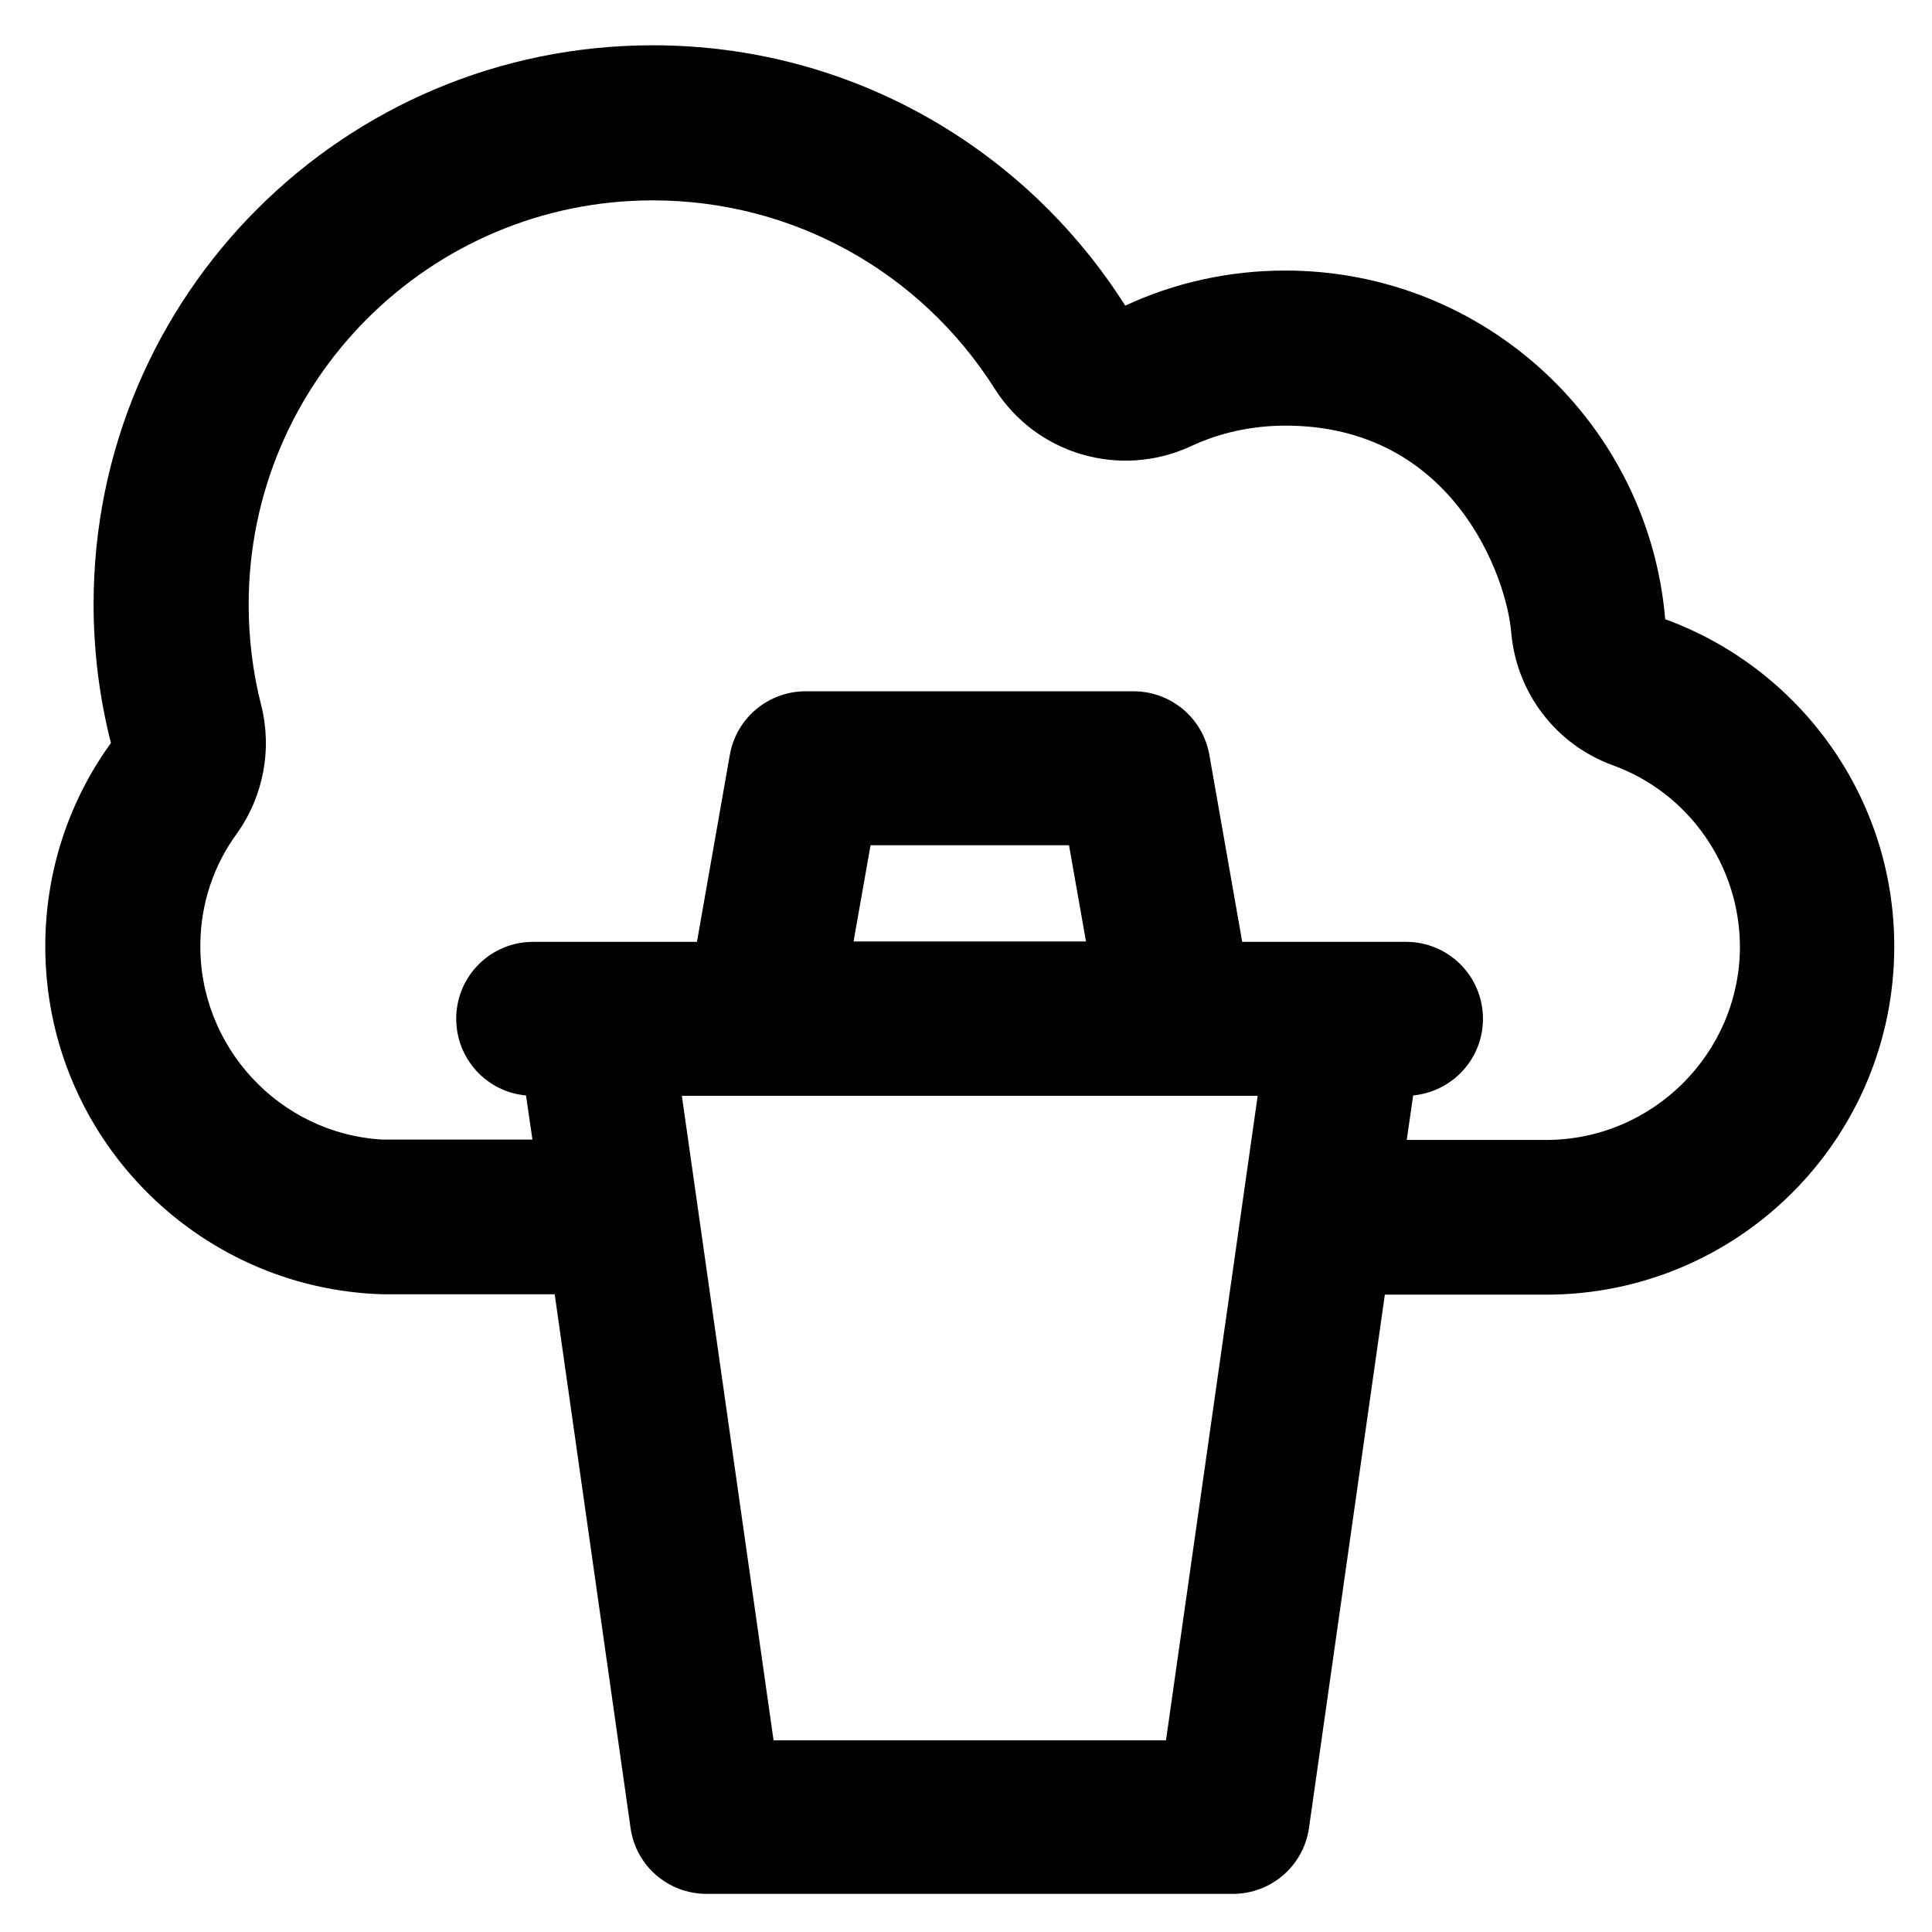
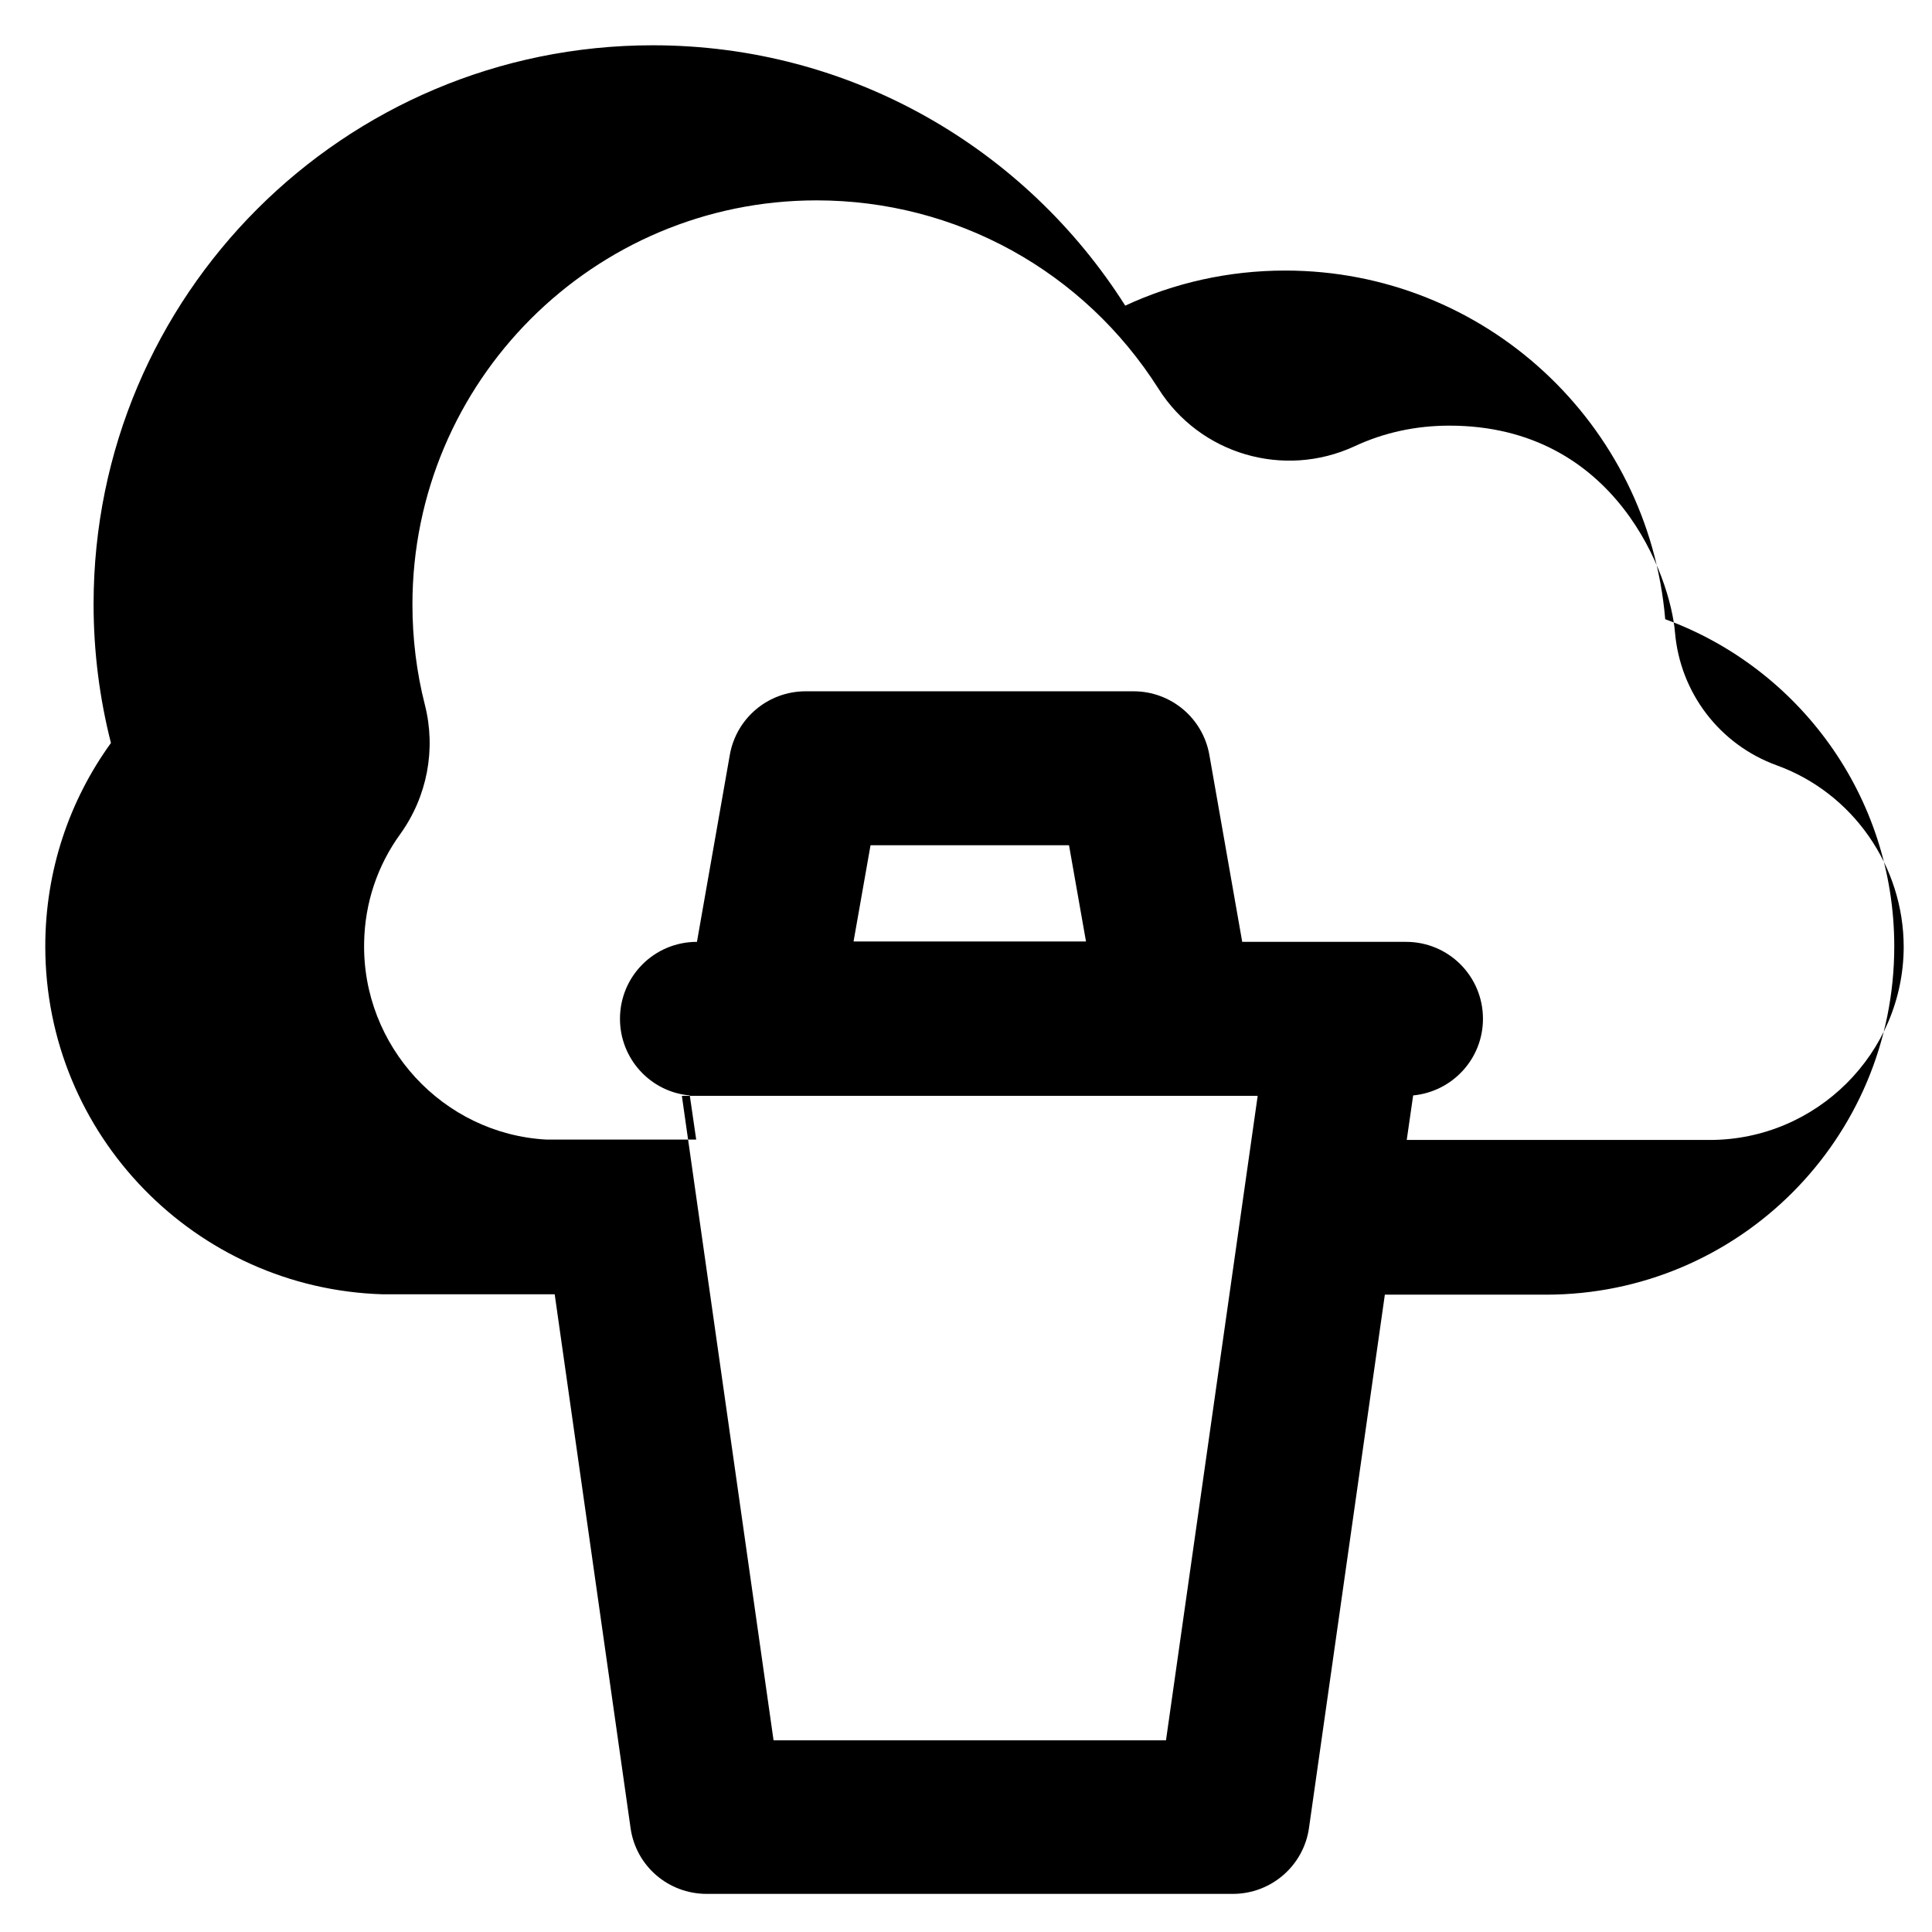
<svg xmlns="http://www.w3.org/2000/svg" fill="#000000" height="800px" width="800px" version="1.1" viewBox="0 0 512 512" enable-background="new 0 0 512 512">
  <g>
    <g>
      <g>
-         <path d="m409.7,302.1h-36.9l1.7-11.8c10.4-1 18.5-9.7 18.5-20.3 0-11.3-9.1-20.4-20.4-20.4h-43.4l-8.7-49.5c-1.7-9.8-10.2-16.9-20.1-16.9h-86.9c-9.9,0-18.4,7.1-20.1,16.9l-8.7,49.5h-43.4c-11.3,0-20.4,9.1-20.4,20.4 0,10.6 8.1,19.4 18.5,20.3l1.7,11.7h-39.7c-27.4-1.5-48.9-24.8-48.3-52.3 0.2-10.4 3.5-20.3 9.6-28.7 7.1-9.9 9.5-22.4 6.5-34.2-2.2-8.6-3.3-17.6-3.3-26.6 0-59.1 48-107.1 107.1-107.1 36.9,0 70.8,18.7 90.6,49.9 11,17.4 33.2,23.9 51.9,15.3 7.9-3.7 16.4-5.5 25.2-5.5 44.3,0 58.6,40 59.8,54.9 1.4,15.9 11.8,29.6 26.9,35.1 20.2,7.3 33.7,26.7 33.7,48.2-0.1,28.1-23.1,51.1-51.4,51.1zm-100.7,159.1h-104l-24.3-170.8h152.6l-24.3,170.8zm-82.8-211.7l4.5-25.5h52.6l4.5,25.5h-61.6zm215.1-85.4c-4.4-51.8-47.8-92.4-100.7-92.4-15.1,0-29.5,3.3-42.4,9.3-26.3-41.5-72.5-69-125.2-69-81.9,1.42109e-14-148.2,66.3-148.2,148.1-1.06581e-14,12.7 1.6,25 4.6,36.8-11,15.2-17.4,33.8-17.4,53.9 0,50 39.8,90.7 89.4,92.2h45.6l20.1,141.4c1.4,10.1 10,17.5 20.2,17.5h139.4c10.2,0 18.8-7.5 20.2-17.5l20.1-141.3h42.7c51,0 92.3-41.3 92.3-92.3 0-39.8-25.3-73.8-60.7-86.7z" />
+         <path d="m409.7,302.1h-36.9l1.7-11.8c10.4-1 18.5-9.7 18.5-20.3 0-11.3-9.1-20.4-20.4-20.4h-43.4l-8.7-49.5c-1.7-9.8-10.2-16.9-20.1-16.9h-86.9c-9.9,0-18.4,7.1-20.1,16.9l-8.7,49.5c-11.3,0-20.4,9.1-20.4,20.4 0,10.6 8.1,19.4 18.5,20.3l1.7,11.7h-39.7c-27.4-1.5-48.9-24.8-48.3-52.3 0.2-10.4 3.5-20.3 9.6-28.7 7.1-9.9 9.5-22.4 6.5-34.2-2.2-8.6-3.3-17.6-3.3-26.6 0-59.1 48-107.1 107.1-107.1 36.9,0 70.8,18.7 90.6,49.9 11,17.4 33.2,23.9 51.9,15.3 7.9-3.7 16.4-5.5 25.2-5.5 44.3,0 58.6,40 59.8,54.9 1.4,15.9 11.8,29.6 26.9,35.1 20.2,7.3 33.7,26.7 33.7,48.2-0.1,28.1-23.1,51.1-51.4,51.1zm-100.7,159.1h-104l-24.3-170.8h152.6l-24.3,170.8zm-82.8-211.7l4.5-25.5h52.6l4.5,25.5h-61.6zm215.1-85.4c-4.4-51.8-47.8-92.4-100.7-92.4-15.1,0-29.5,3.3-42.4,9.3-26.3-41.5-72.5-69-125.2-69-81.9,1.42109e-14-148.2,66.3-148.2,148.1-1.06581e-14,12.7 1.6,25 4.6,36.8-11,15.2-17.4,33.8-17.4,53.9 0,50 39.8,90.7 89.4,92.2h45.6l20.1,141.4c1.4,10.1 10,17.5 20.2,17.5h139.4c10.2,0 18.8-7.5 20.2-17.5l20.1-141.3h42.7c51,0 92.3-41.3 92.3-92.3 0-39.8-25.3-73.8-60.7-86.7z" />
      </g>
    </g>
  </g>
</svg>